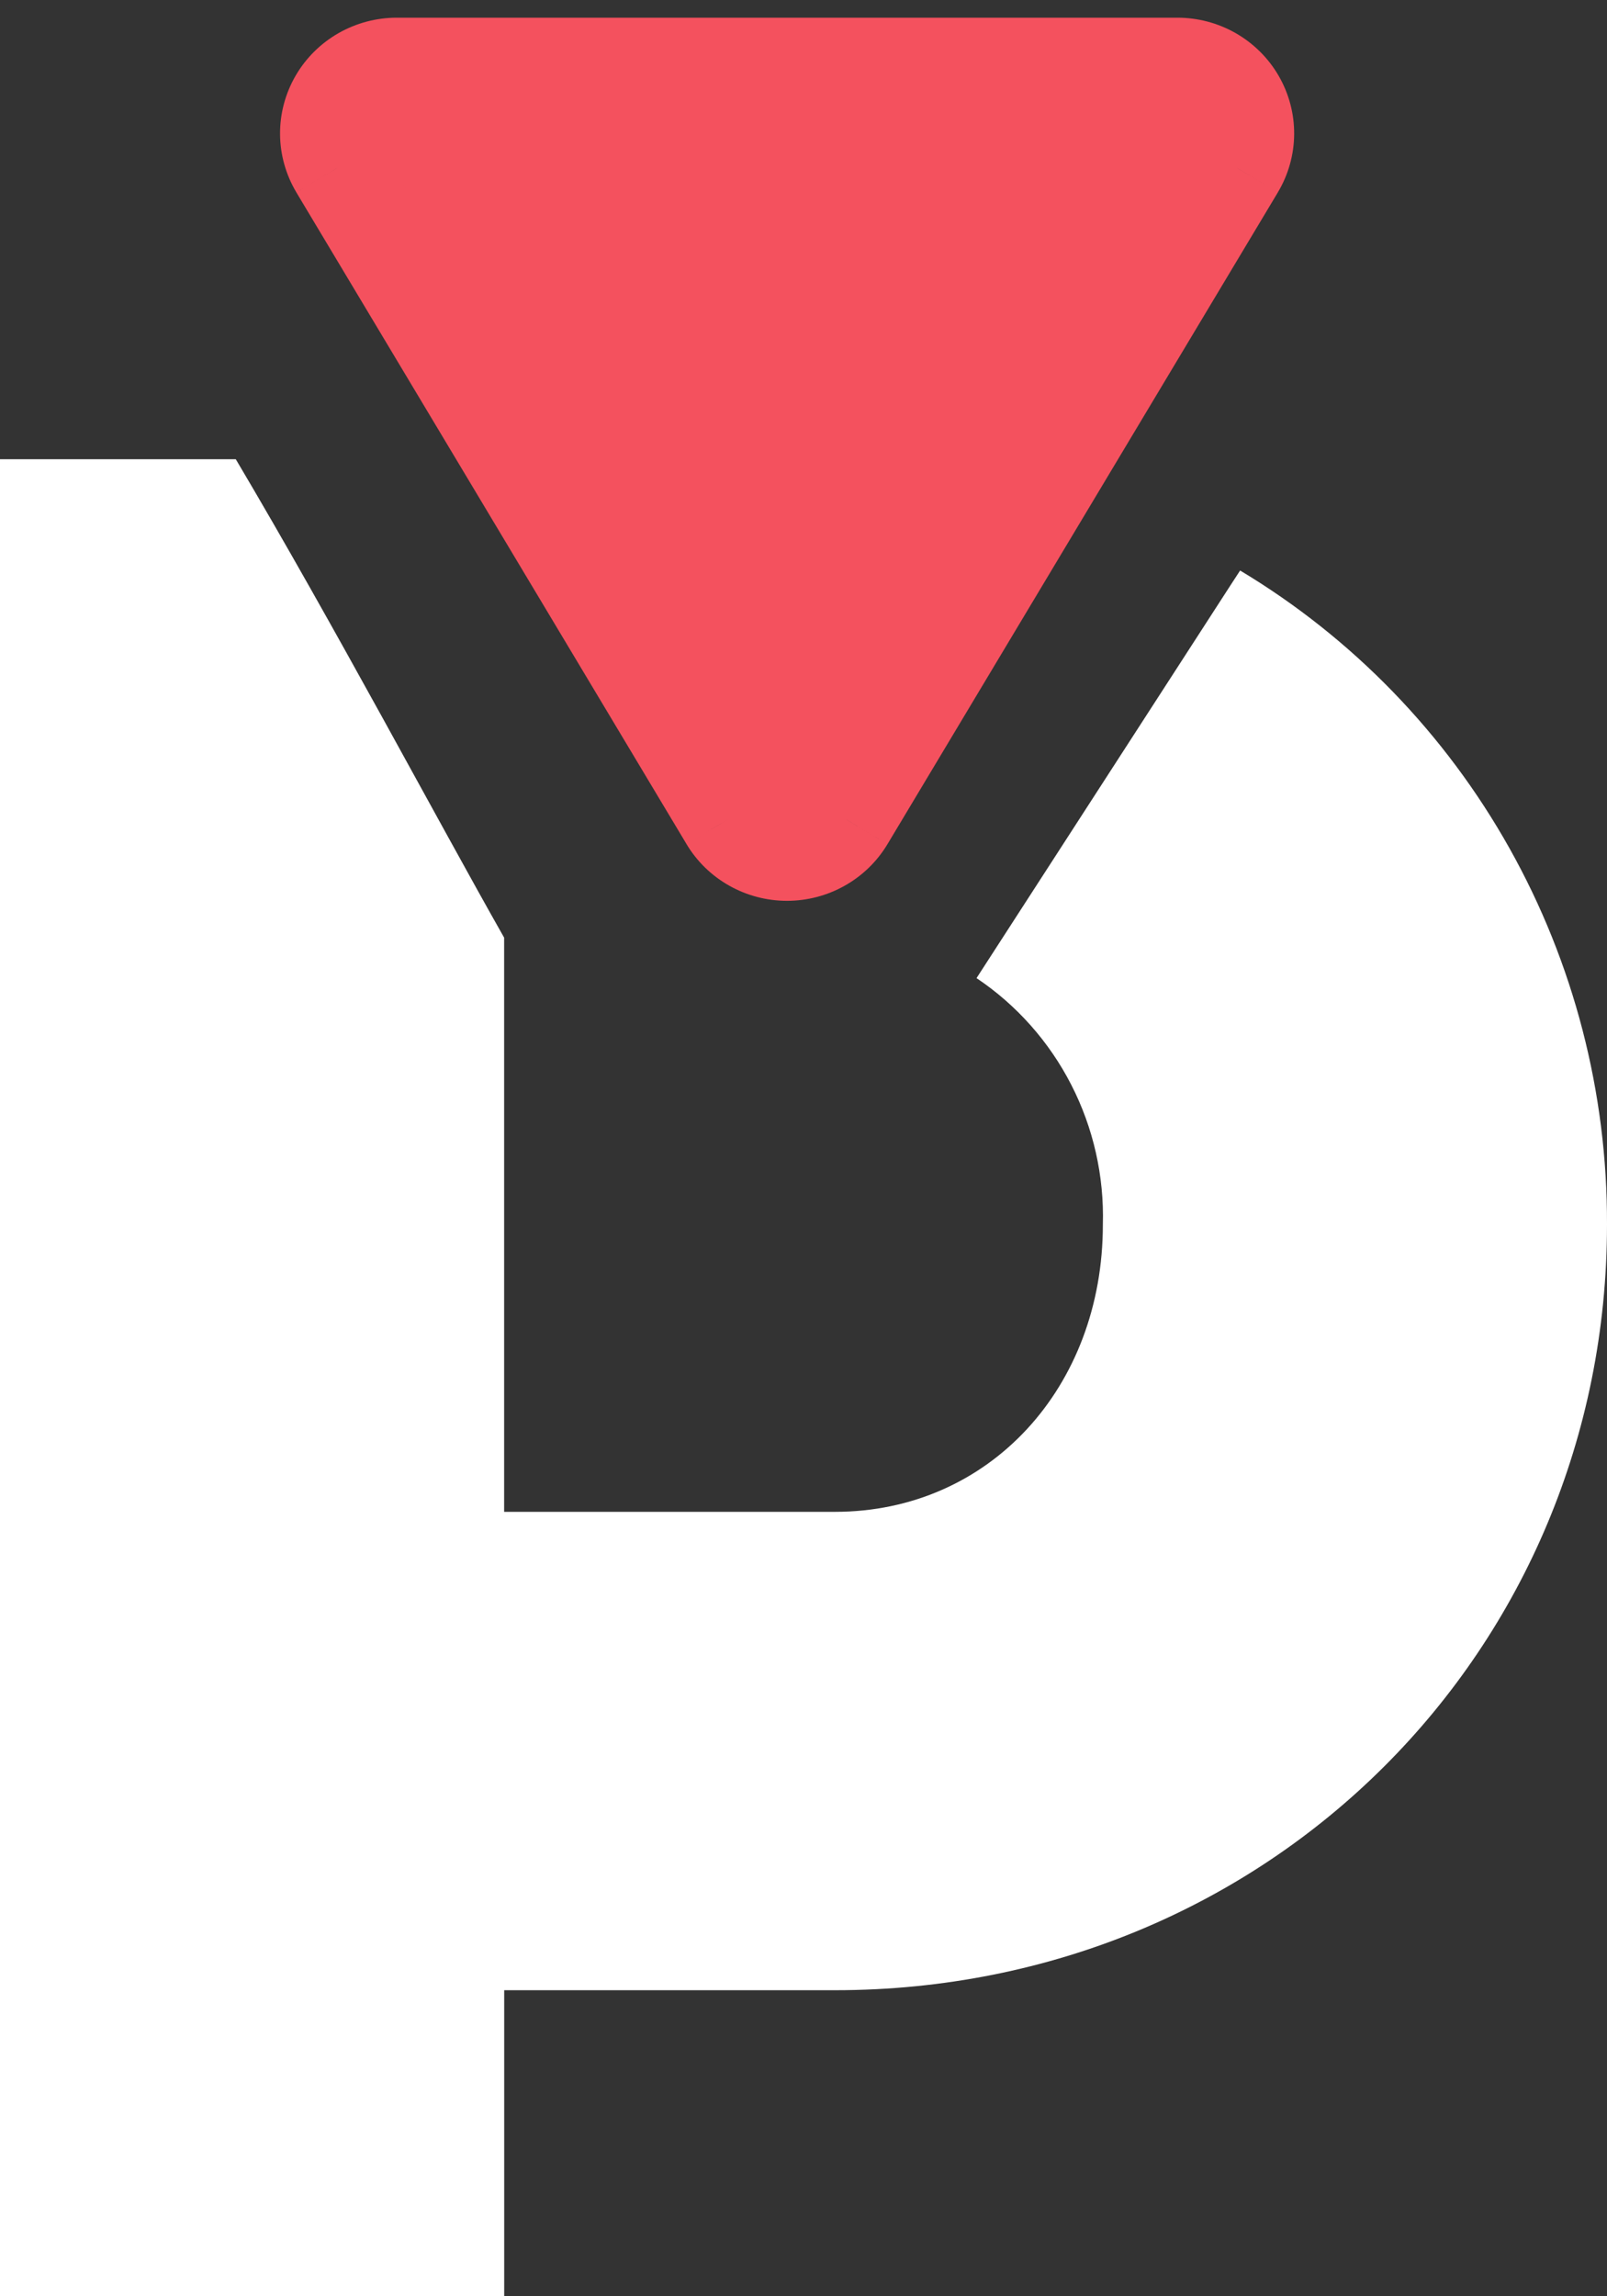
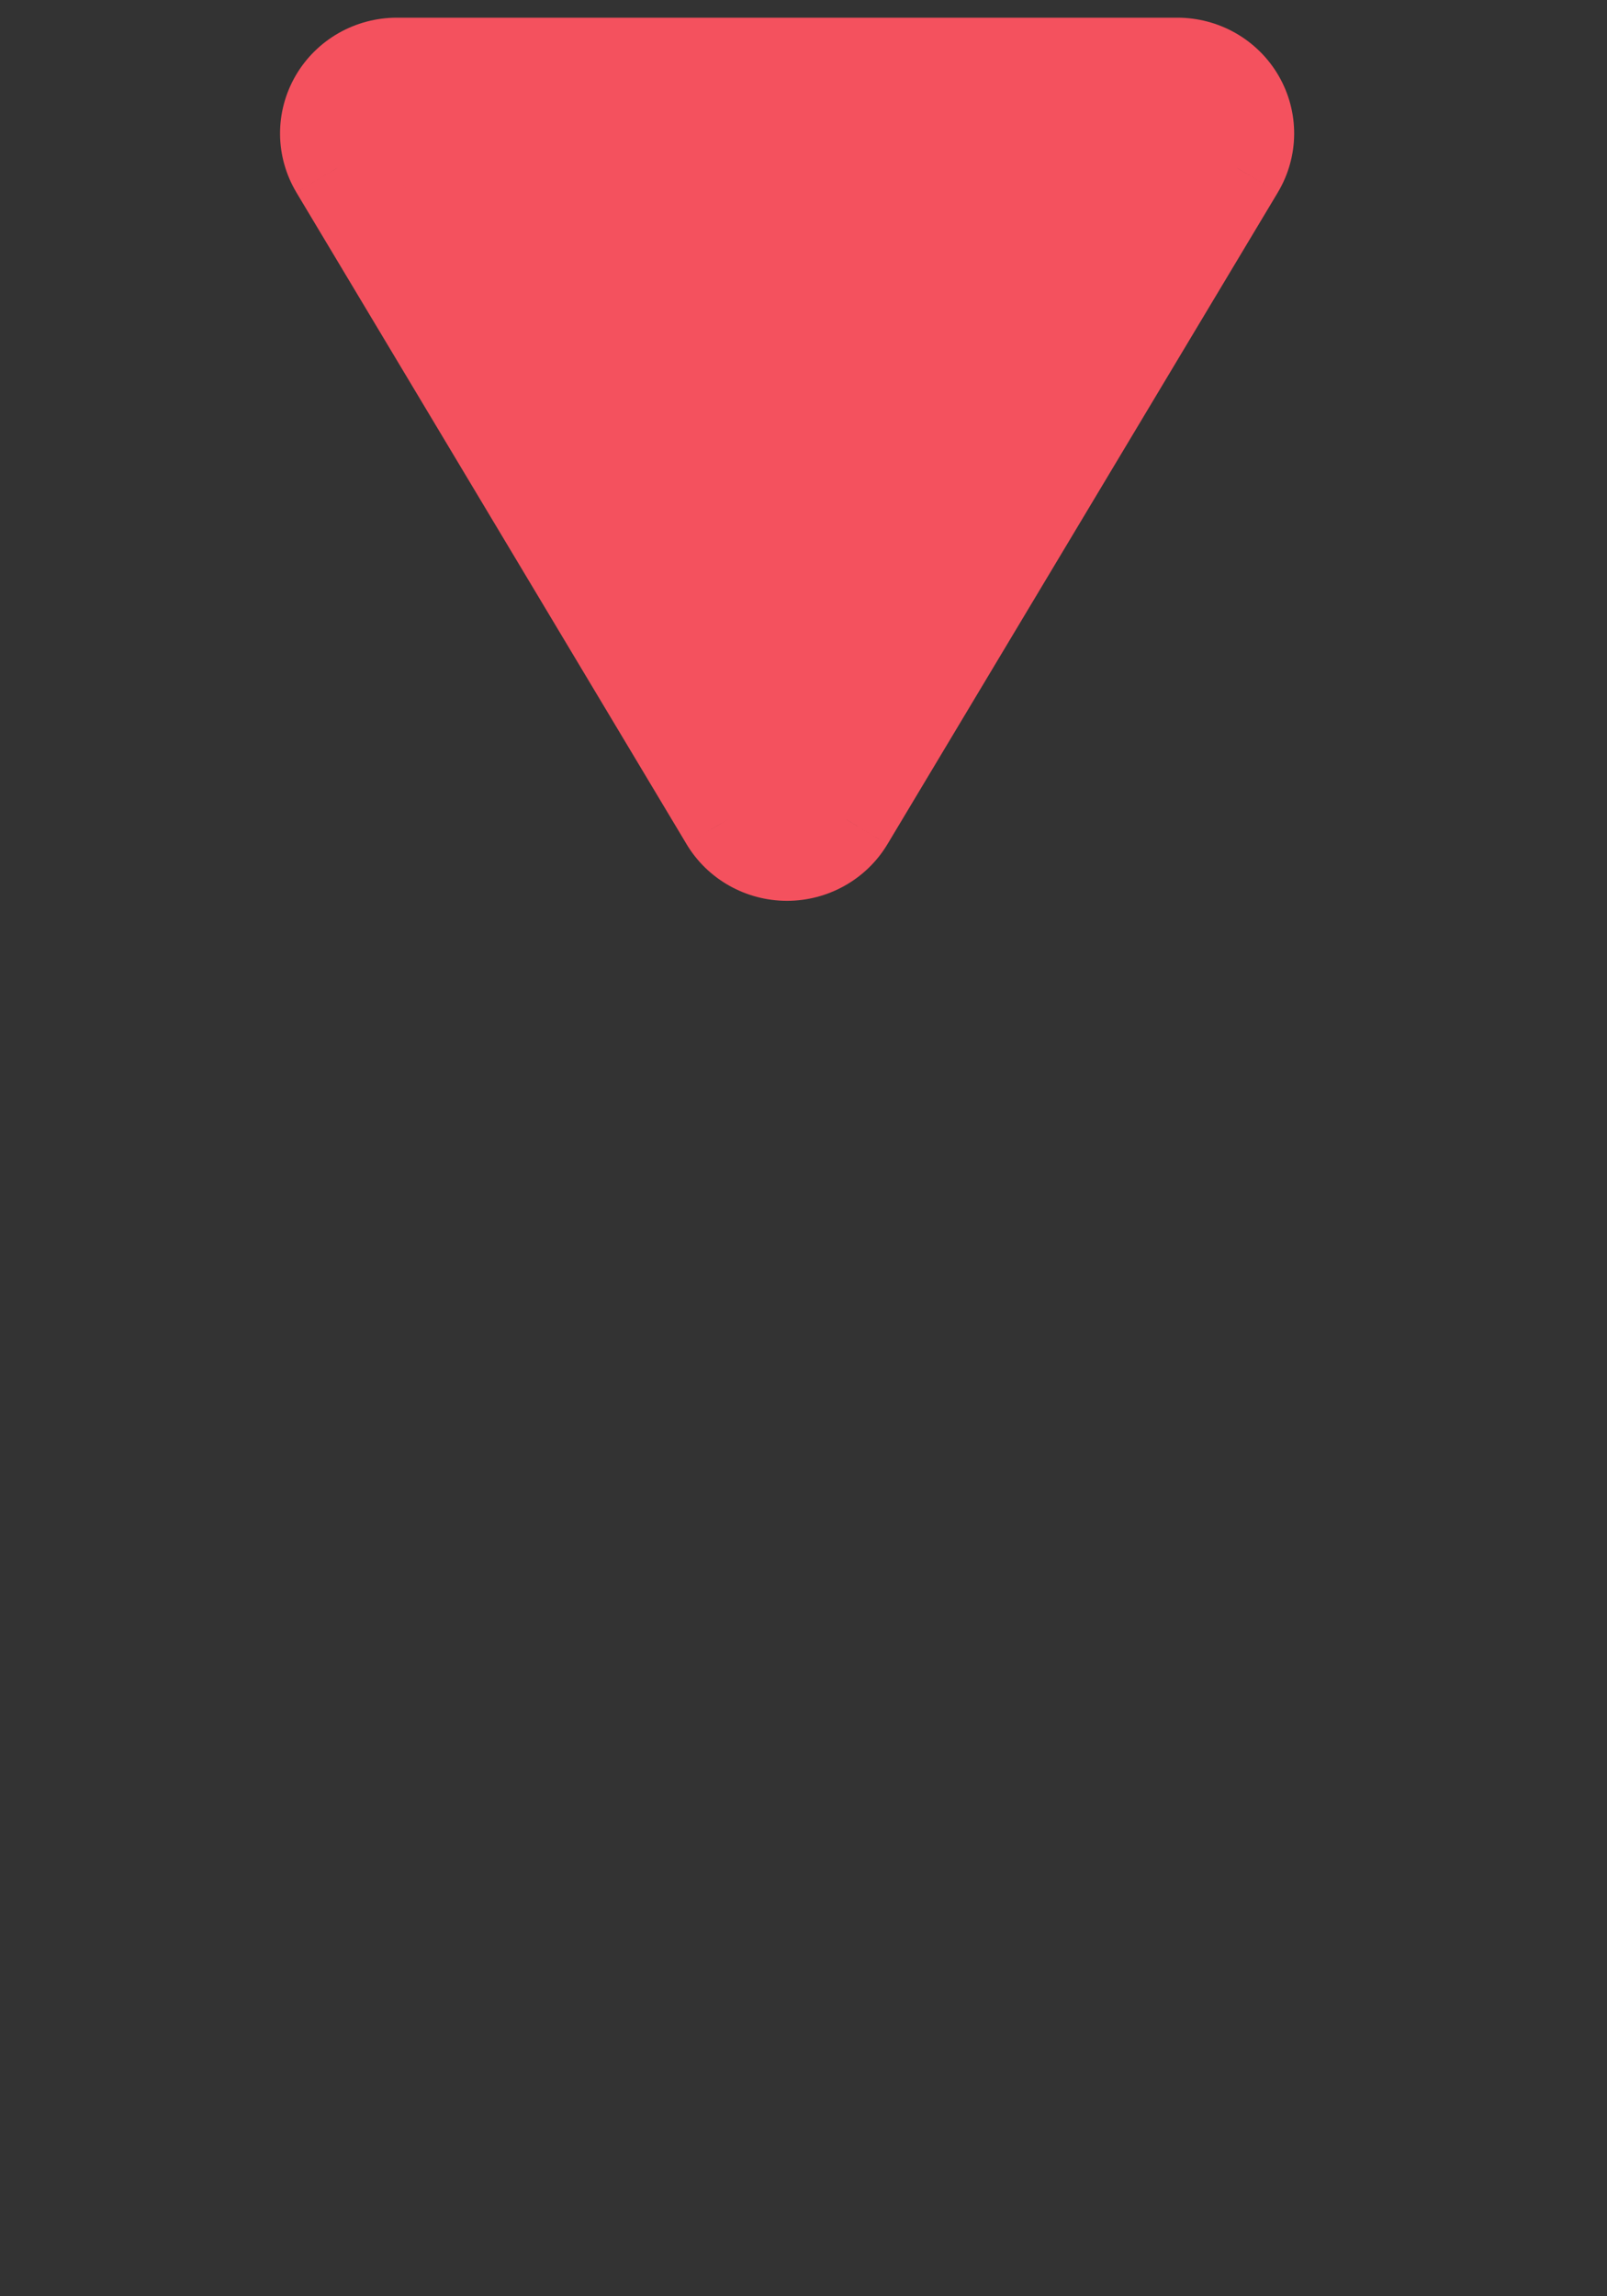
<svg xmlns="http://www.w3.org/2000/svg" width="49" height="70" viewBox="0 0 49 70" fill="none">
  <rect x="0" y="0" width="49" height="70" fill="#333333" stroke="none" />
-   <path d="M37.813 17.392L37.499 17.874L29.776 29.817C30.997 30.635 31.991 31.755 32.665 33.07C33.339 34.385 33.67 35.852 33.628 37.333C33.628 42.293 30.169 46.087 25.458 46.087H15.372V28.584C13.316 24.959 10.208 19.09 7.19 14H0V70H15.374V60.67H25.46C38.724 60.67 49 50.268 49 37.33C49.013 33.309 47.987 29.354 46.025 25.856C44.063 22.359 41.232 19.442 37.813 17.392Z" fill="white" />
  <mask id="path-2-outside-1" maskUnits="userSpaceOnUse" x="8" y="0" width="32" height="28" fill="black">
    <rect fill="white" x="8" width="32" height="28" />
    <path d="M12.101 2H35.899C36.27 2 36.633 2.096 36.953 2.279C37.274 2.462 37.539 2.725 37.723 3.041C37.907 3.357 38.002 3.716 38 4.08C37.998 4.444 37.897 4.801 37.71 5.115L25.807 24.983C25.622 25.293 25.357 25.549 25.04 25.728C24.722 25.906 24.363 26 23.997 26C23.631 26 23.272 25.906 22.955 25.728C22.637 25.549 22.373 25.293 22.187 24.983L10.29 5.115C10.103 4.801 10.002 4.444 10 4.08C9.998 3.716 10.093 3.357 10.277 3.041C10.461 2.725 10.726 2.462 11.046 2.279C11.367 2.096 11.73 2 12.101 2Z" />
  </mask>
  <path d="M12.101 2H35.899C36.27 2 36.633 2.096 36.953 2.279C37.274 2.462 37.539 2.725 37.723 3.041C37.907 3.357 38.002 3.716 38 4.08C37.998 4.444 37.897 4.801 37.71 5.115L25.807 24.983C25.622 25.293 25.357 25.549 25.04 25.728C24.722 25.906 24.363 26 23.997 26C23.631 26 23.272 25.906 22.955 25.728C22.637 25.549 22.373 25.293 22.187 24.983L10.29 5.115C10.103 4.801 10.002 4.444 10 4.08C9.998 3.716 10.093 3.357 10.277 3.041C10.461 2.725 10.726 2.462 11.046 2.279C11.367 2.096 11.73 2 12.101 2Z" fill="#F4515E" />
  <path d="M35.899 2L35.899 0.539H35.899V2ZM37.71 5.115L38.963 5.866L38.963 5.865L37.71 5.115ZM25.807 24.983L27.06 25.734L27.061 25.733L25.807 24.983ZM23.997 26V27.461V26ZM22.187 24.983L20.934 25.733L20.934 25.734L22.187 24.983ZM10.29 5.115L9.037 5.865L9.037 5.866L10.29 5.115ZM12.101 3.461H35.899V0.539H12.101V3.461ZM35.899 3.461C36.017 3.461 36.131 3.491 36.229 3.548L37.678 1.01C37.136 0.701 36.523 0.539 35.899 0.539L35.899 3.461ZM36.229 3.548C36.328 3.604 36.407 3.683 36.46 3.775L38.986 2.307C38.672 1.766 38.22 1.32 37.678 1.01L36.229 3.548ZM36.46 3.775C36.513 3.866 36.54 3.968 36.539 4.07L39.461 4.089C39.465 3.463 39.3 2.848 38.986 2.307L36.46 3.775ZM36.539 4.07C36.538 4.173 36.511 4.274 36.456 4.365L38.963 5.865C39.284 5.329 39.457 4.716 39.461 4.089L36.539 4.07ZM36.456 4.365L24.554 24.232L27.061 25.733L38.963 5.866L36.456 4.365ZM24.555 24.232C24.5 24.322 24.422 24.399 24.324 24.454L25.755 27.001C26.292 26.7 26.743 26.264 27.06 25.734L24.555 24.232ZM24.324 24.454C24.226 24.509 24.113 24.539 23.997 24.539V27.461C24.612 27.461 25.218 27.303 25.755 27.001L24.324 24.454ZM23.997 24.539C23.881 24.539 23.768 24.509 23.67 24.454L22.239 27.001C22.776 27.303 23.382 27.461 23.997 27.461V24.539ZM23.67 24.454C23.572 24.399 23.494 24.322 23.44 24.232L20.934 25.734C21.252 26.264 21.702 26.7 22.239 27.001L23.67 24.454ZM23.44 24.232L11.544 4.365L9.037 5.866L20.934 25.733L23.44 24.232ZM11.544 4.365C11.489 4.274 11.461 4.173 11.461 4.07L8.539 4.089C8.543 4.716 8.716 5.328 9.037 5.865L11.544 4.365ZM11.461 4.07C11.46 3.968 11.487 3.866 11.54 3.775L9.014 2.307C8.7 2.848 8.535 3.463 8.539 4.089L11.461 4.07ZM11.54 3.775C11.593 3.683 11.672 3.604 11.771 3.548L10.322 1.01C9.78 1.32 9.328 1.766 9.014 2.307L11.54 3.775ZM11.771 3.548C11.869 3.491 11.983 3.461 12.101 3.461L12.101 0.539C11.477 0.539 10.864 0.701 10.322 1.01L11.771 3.548Z" fill="#F4515E" mask="url(#path-2-outside-1)" />
</svg>